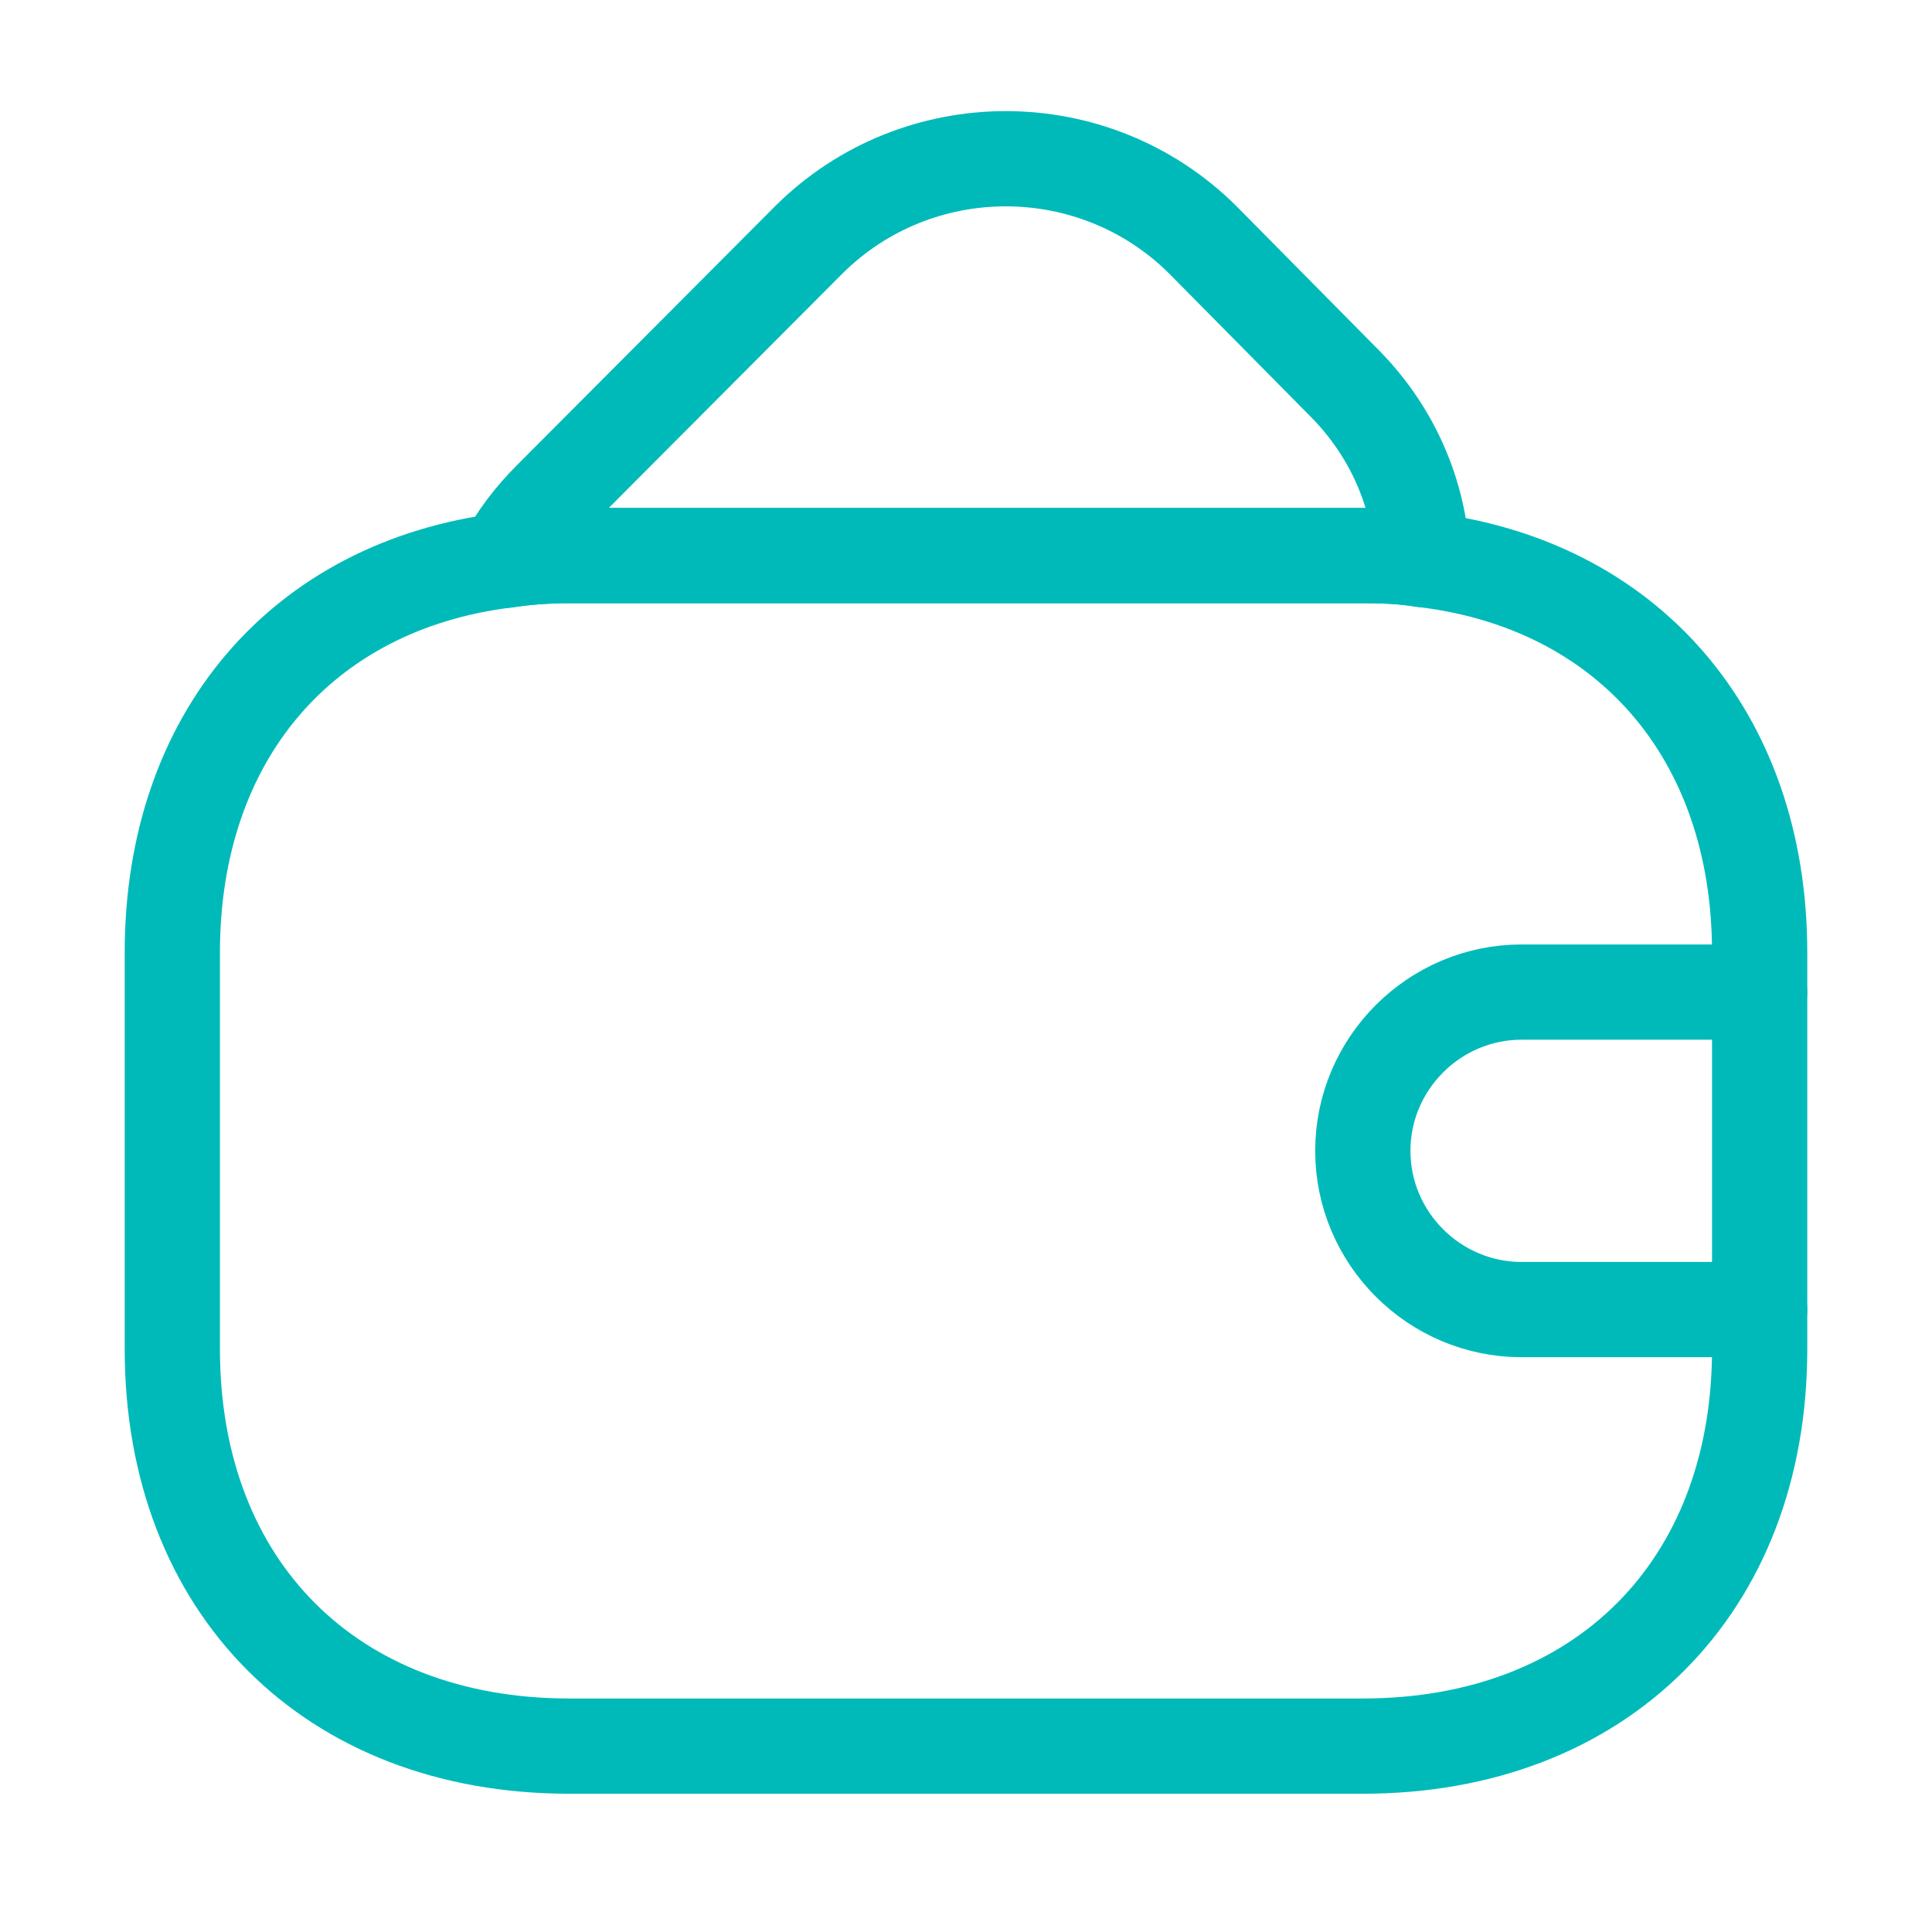
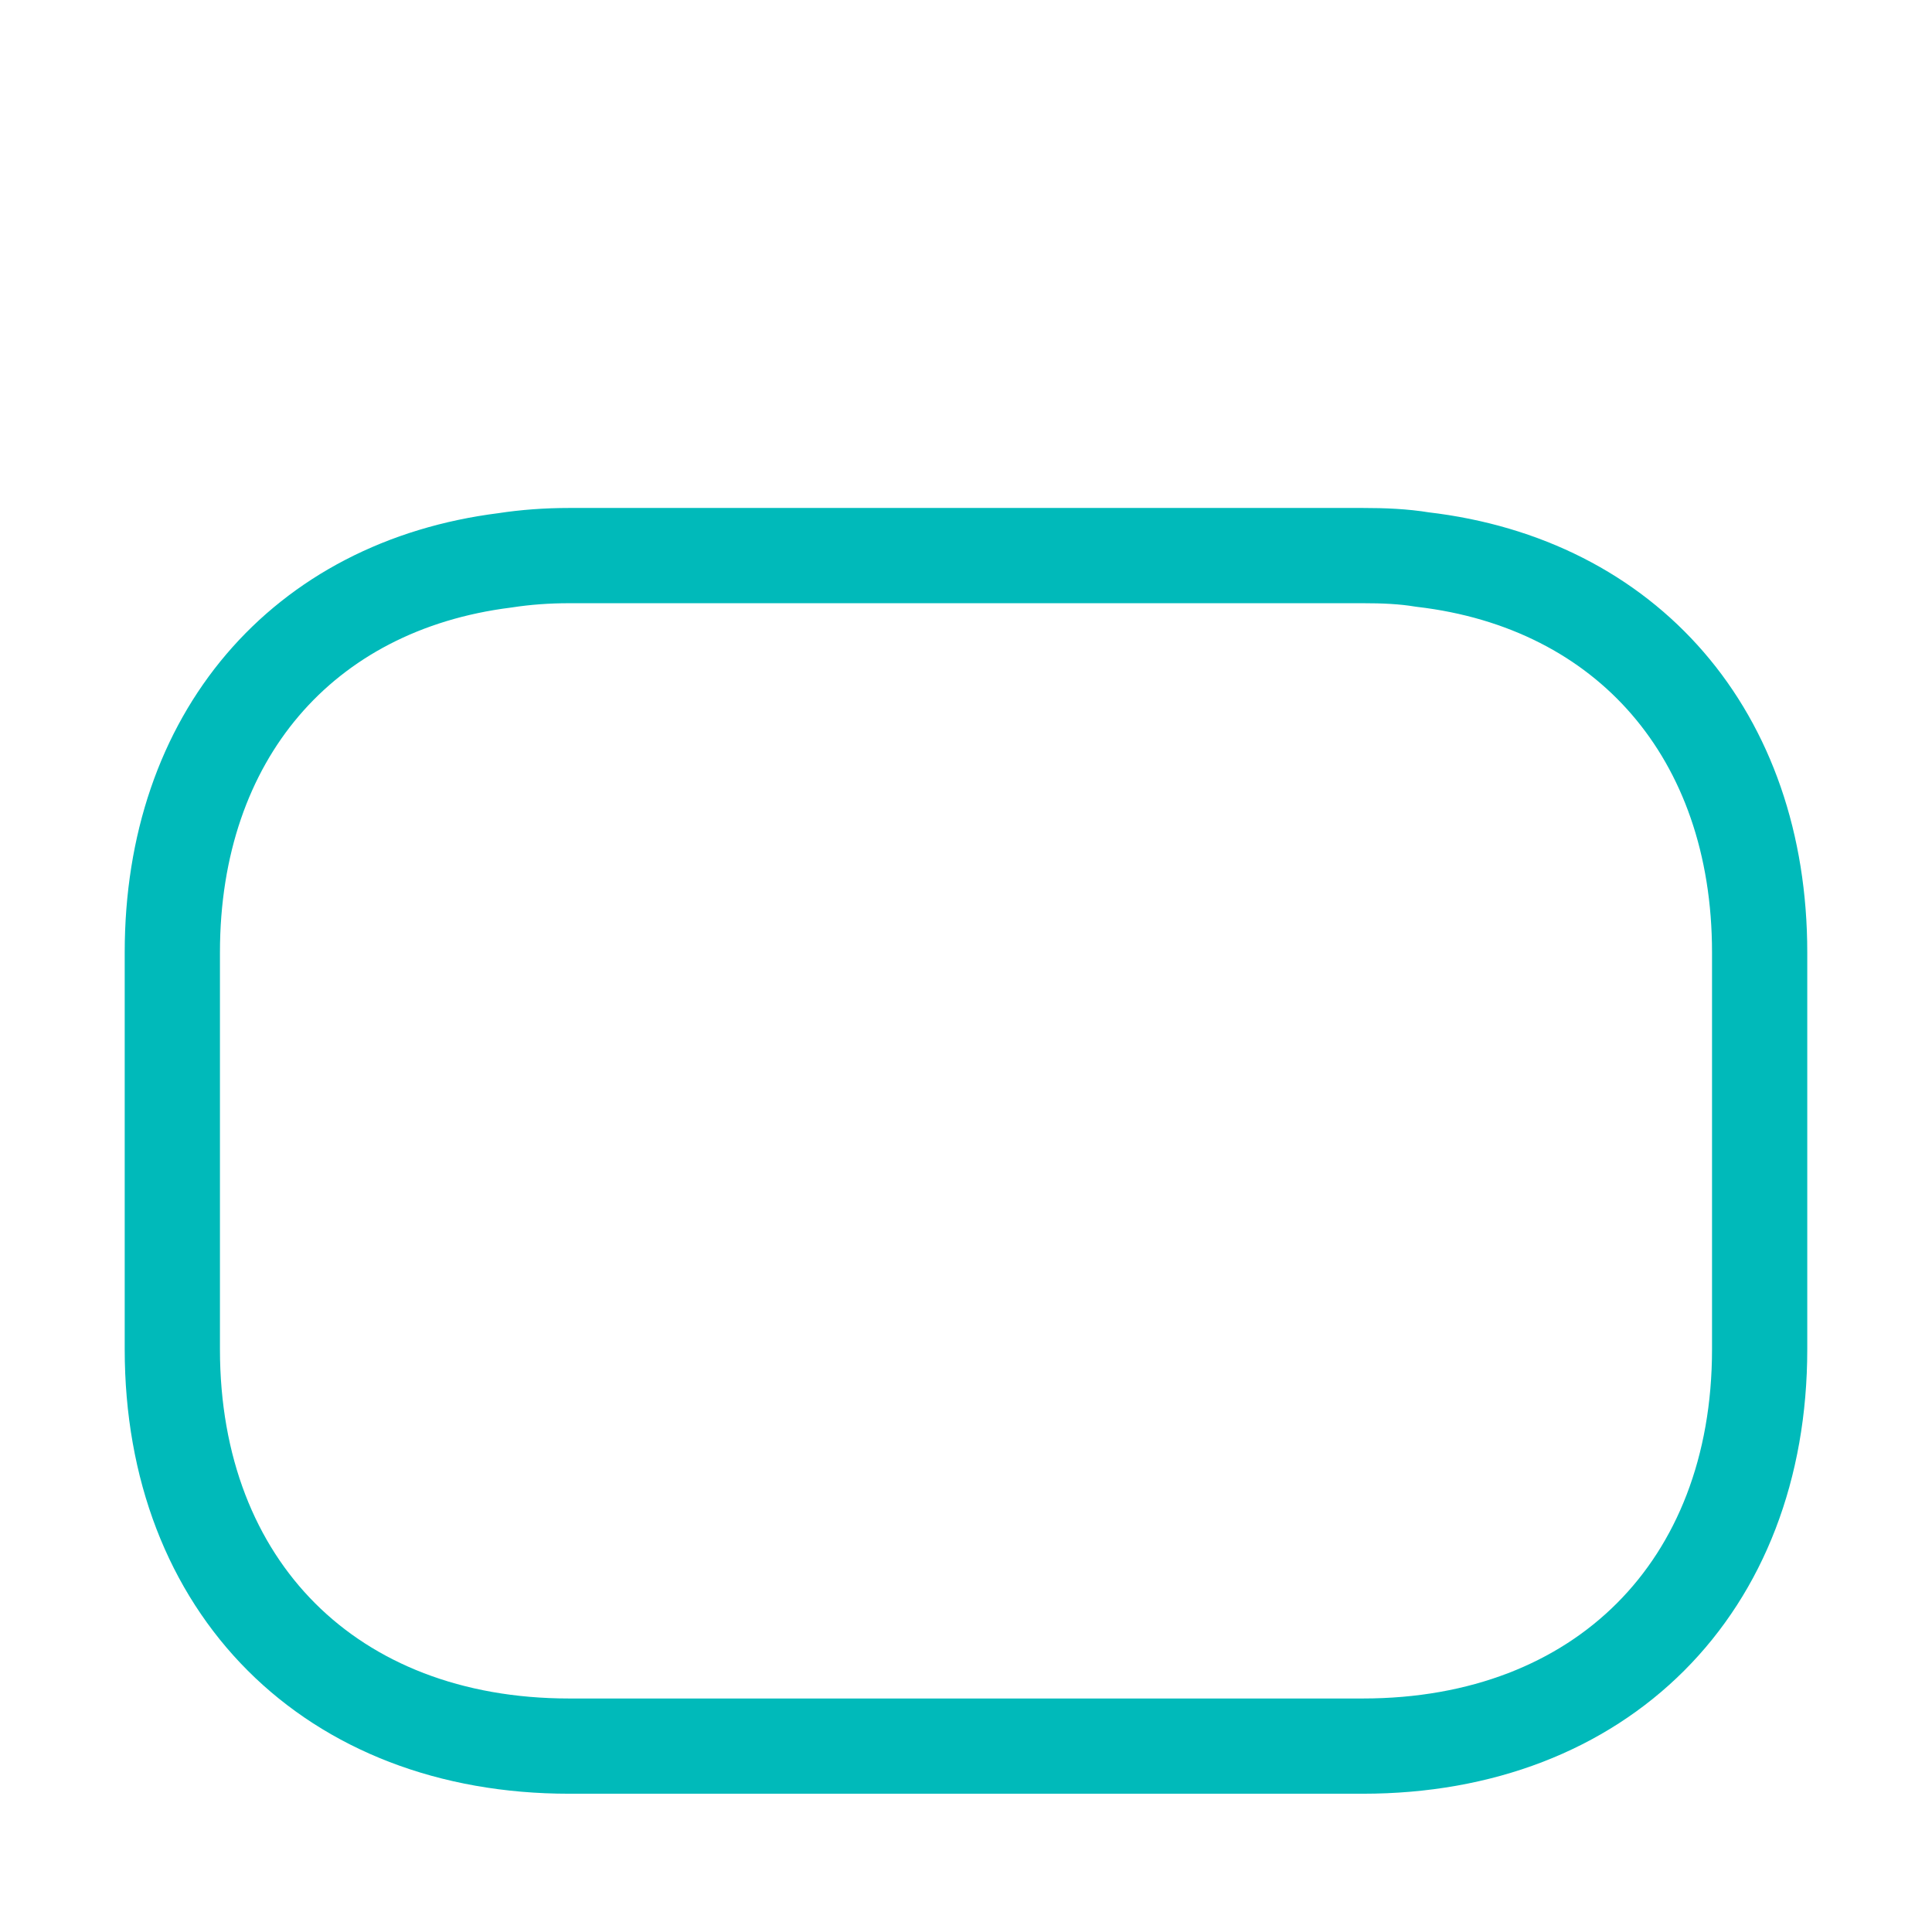
<svg xmlns="http://www.w3.org/2000/svg" width="71" height="70" viewBox="0 0 71 70" fill="none">
  <path d="M64.666 35V49.583C64.666 58.333 58.833 64.167 50.083 64.167H20.916C12.166 64.167 6.333 58.333 6.333 49.583V35C6.333 27.067 11.116 21.525 18.554 20.592C19.312 20.475 20.1 20.417 20.916 20.417H50.083C50.841 20.417 51.571 20.446 52.27 20.562C59.795 21.437 64.666 27.008 64.666 35Z" stroke="#00BABA" stroke-width="3.5" stroke-linecap="round" stroke-linejoin="round" />
-   <path d="M52.275 20.562C51.575 20.446 50.846 20.417 50.088 20.417H20.921C20.104 20.417 19.317 20.475 18.559 20.592C18.967 19.775 19.55 19.017 20.25 18.317L29.729 8.808C33.725 4.842 40.2 4.842 44.196 8.808L49.3 13.971C51.167 15.808 52.159 18.142 52.275 20.562Z" stroke="#00BABA" stroke-width="3.5" stroke-linecap="round" stroke-linejoin="round" />
-   <path d="M64.666 36.458H55.916C52.708 36.458 50.083 39.083 50.083 42.292C50.083 45.5 52.708 48.125 55.916 48.125H64.666" stroke="#00BABA" stroke-width="3.5" stroke-linecap="round" stroke-linejoin="round" />
</svg>